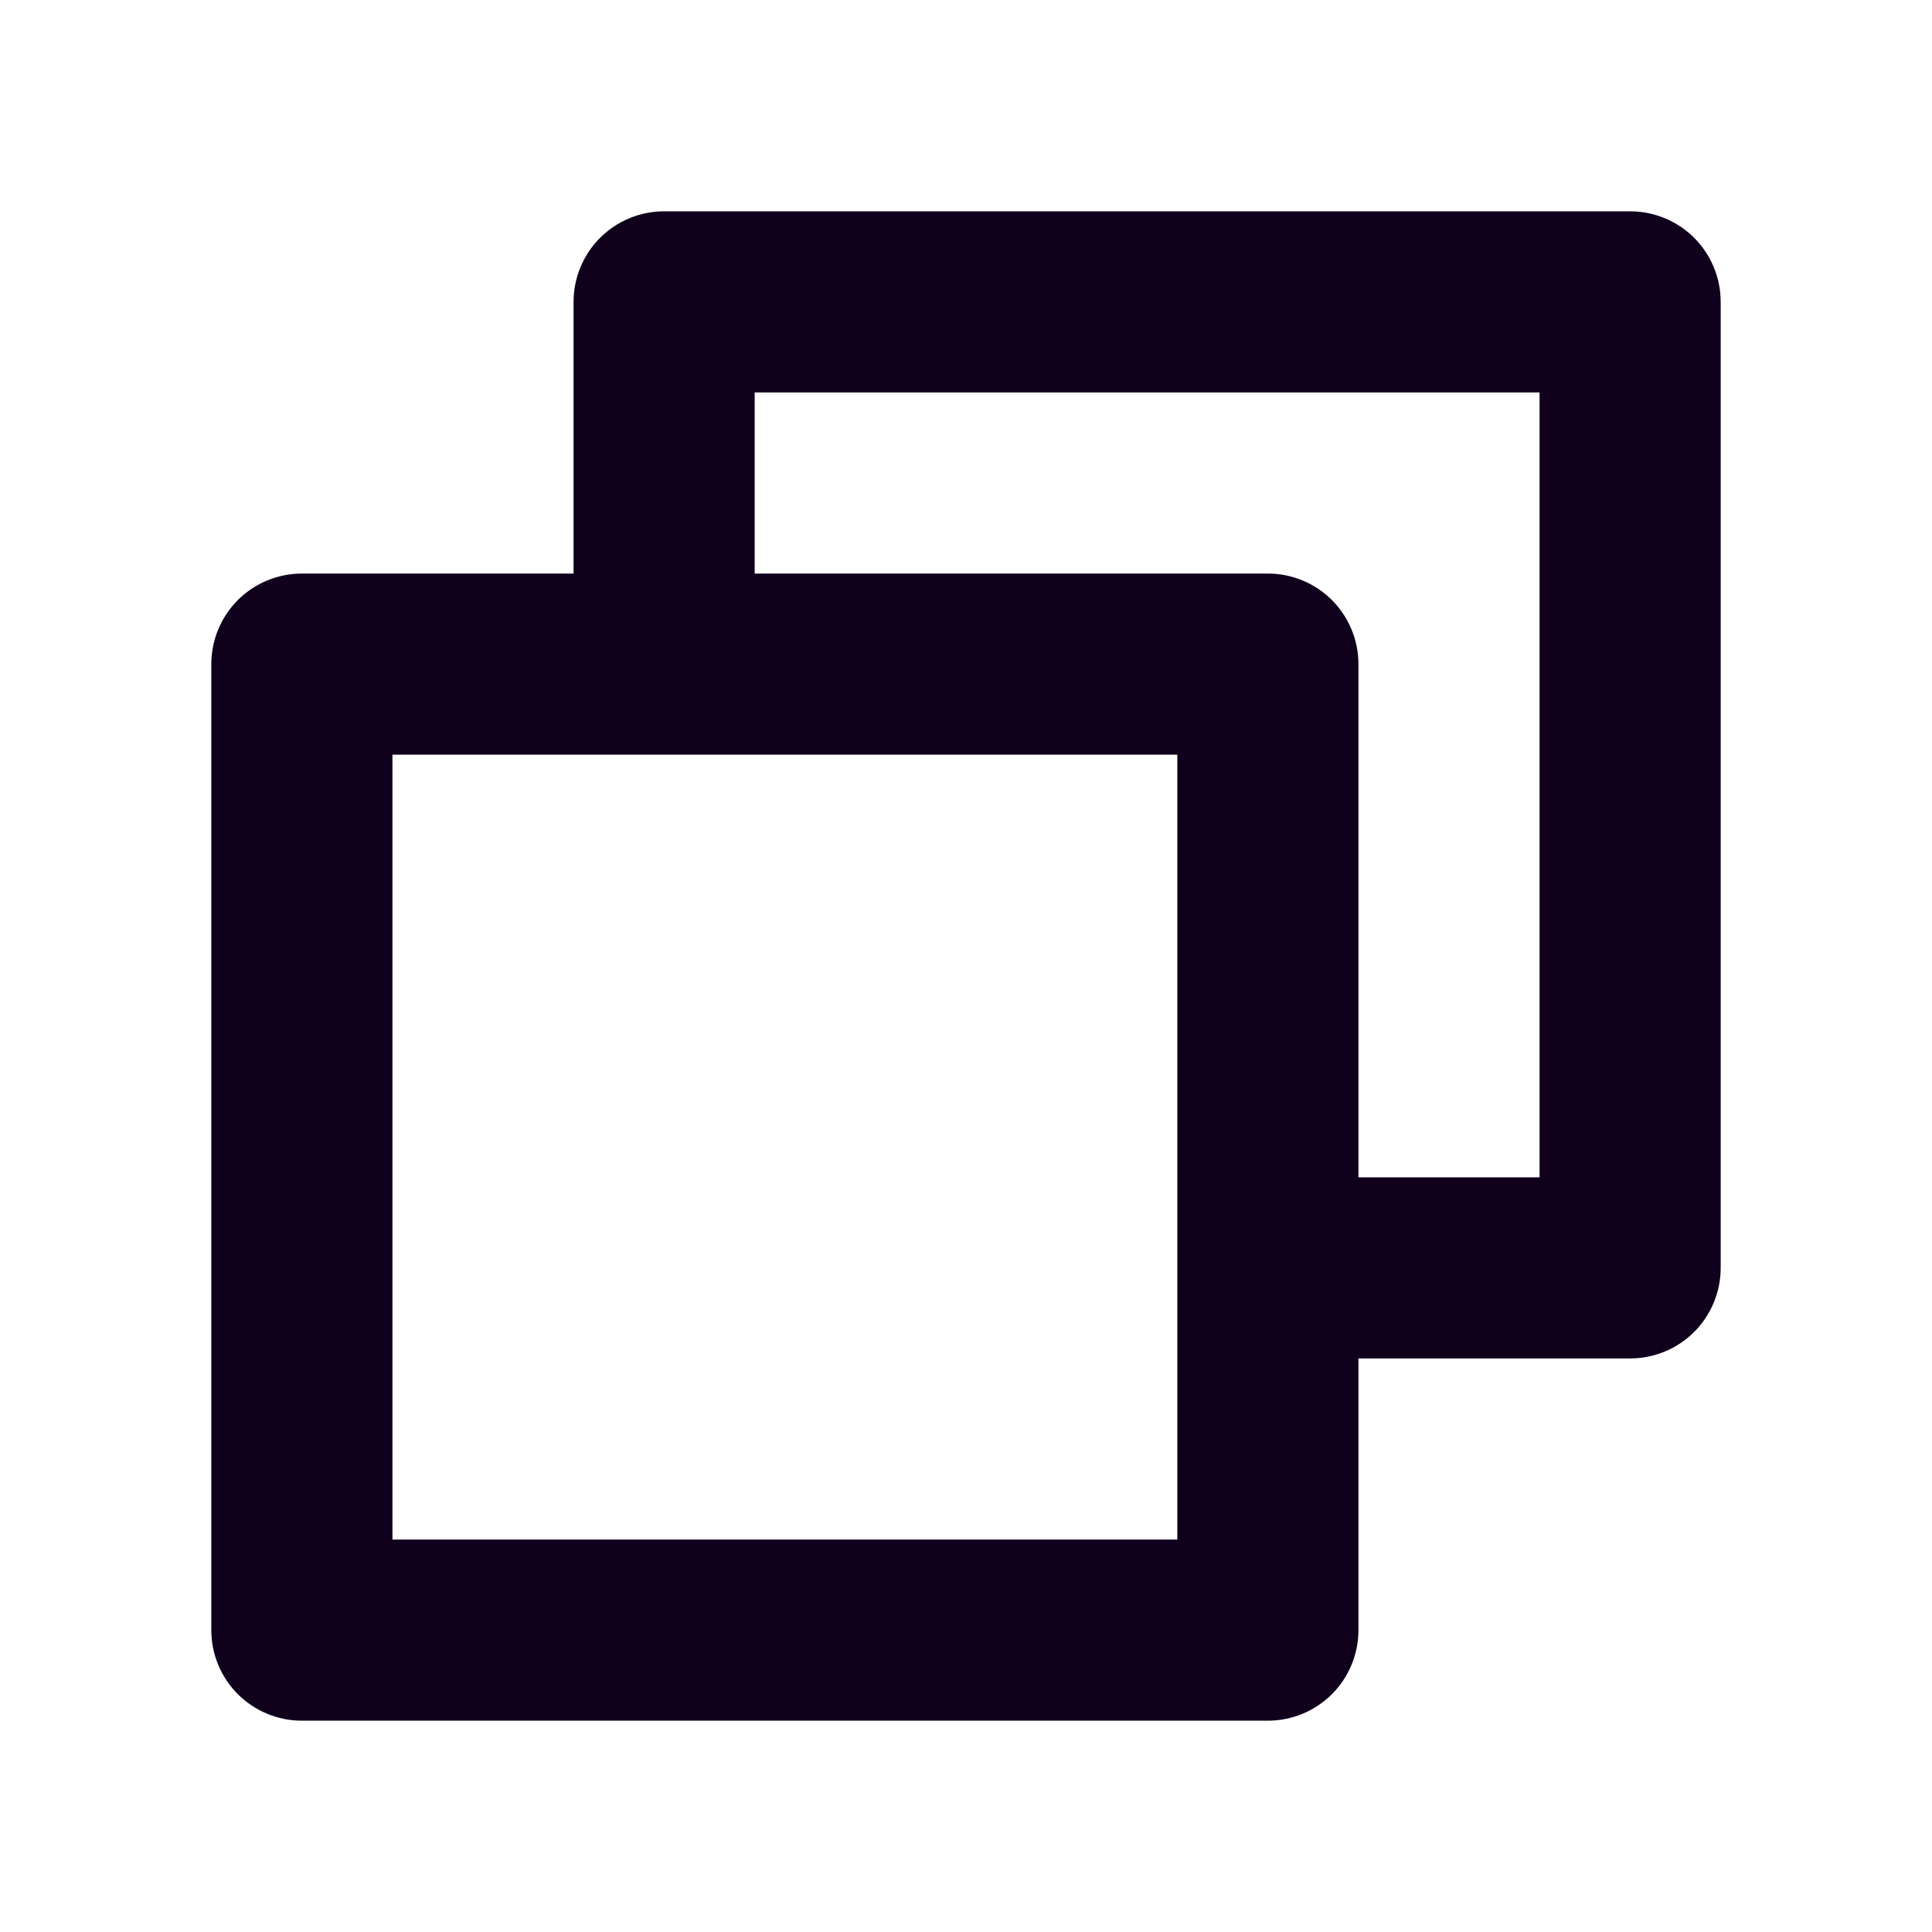
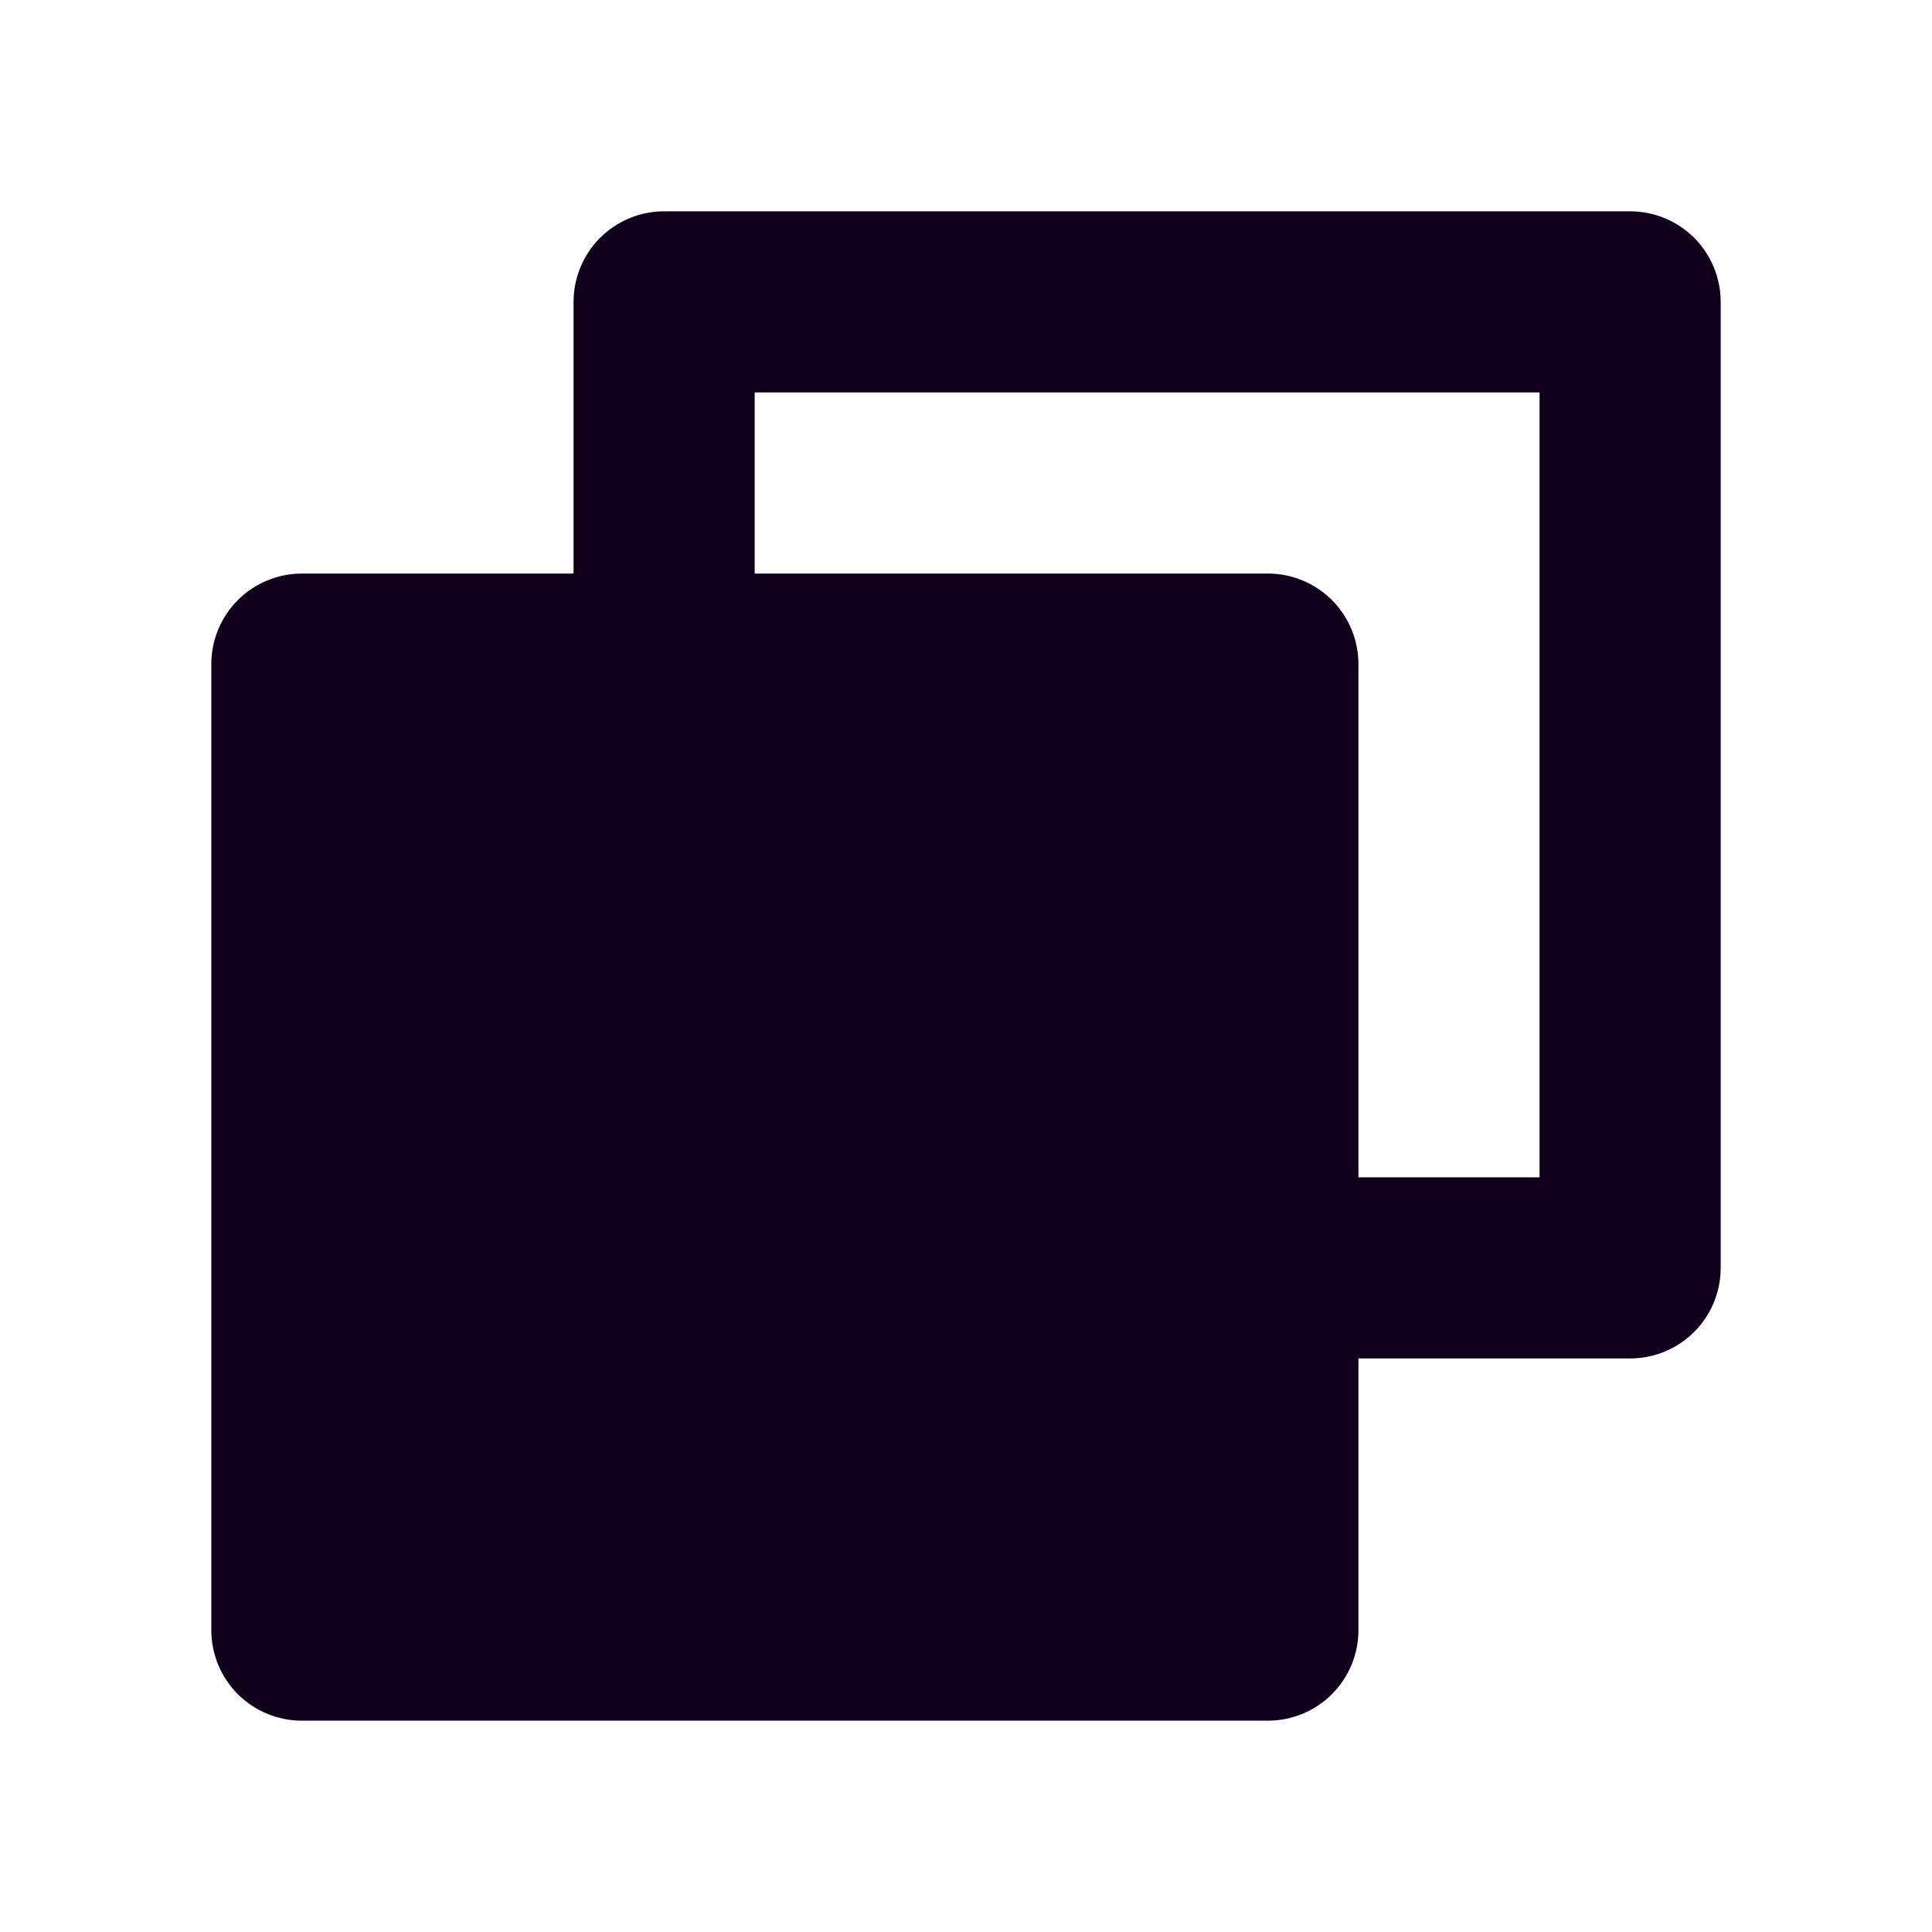
<svg xmlns="http://www.w3.org/2000/svg" width="32" height="32" viewBox="0 0 32 32" fill="none">
  <g id="ph:copy-bold">
-     <path id="Vector" d="M27 3.5H11C10.602 3.5 10.221 3.658 9.939 3.939C9.658 4.221 9.5 4.602 9.5 5V9.5H5C4.602 9.5 4.221 9.658 3.939 9.939C3.658 10.221 3.5 10.602 3.5 11V27C3.5 27.398 3.658 27.779 3.939 28.061C4.221 28.342 4.602 28.5 5 28.5H21C21.398 28.5 21.779 28.342 22.061 28.061C22.342 27.779 22.5 27.398 22.5 27V22.5H27C27.398 22.5 27.779 22.342 28.061 22.061C28.342 21.779 28.5 21.398 28.5 21V5C28.5 4.602 28.342 4.221 28.061 3.939C27.779 3.658 27.398 3.5 27 3.5ZM19.5 25.5H6.5V12.5H19.5V25.5ZM25.5 19.5H22.5V11C22.5 10.602 22.342 10.221 22.061 9.939C21.779 9.658 21.398 9.5 21 9.5H12.5V6.5H25.5V19.5Z" fill="#10001C" />
+     <path id="Vector" d="M27 3.5H11C10.602 3.5 10.221 3.658 9.939 3.939C9.658 4.221 9.5 4.602 9.5 5V9.5H5C4.602 9.5 4.221 9.658 3.939 9.939C3.658 10.221 3.5 10.602 3.5 11V27C3.5 27.398 3.658 27.779 3.939 28.061C4.221 28.342 4.602 28.5 5 28.5H21C21.398 28.5 21.779 28.342 22.061 28.061C22.342 27.779 22.5 27.398 22.5 27V22.5H27C27.398 22.5 27.779 22.342 28.061 22.061C28.342 21.779 28.5 21.398 28.5 21V5C28.5 4.602 28.342 4.221 28.061 3.939C27.779 3.658 27.398 3.5 27 3.5ZM19.5 25.5H6.5V12.5V25.5ZM25.5 19.5H22.5V11C22.5 10.602 22.342 10.221 22.061 9.939C21.779 9.658 21.398 9.5 21 9.5H12.5V6.5H25.5V19.5Z" fill="#10001C" />
  </g>
</svg>